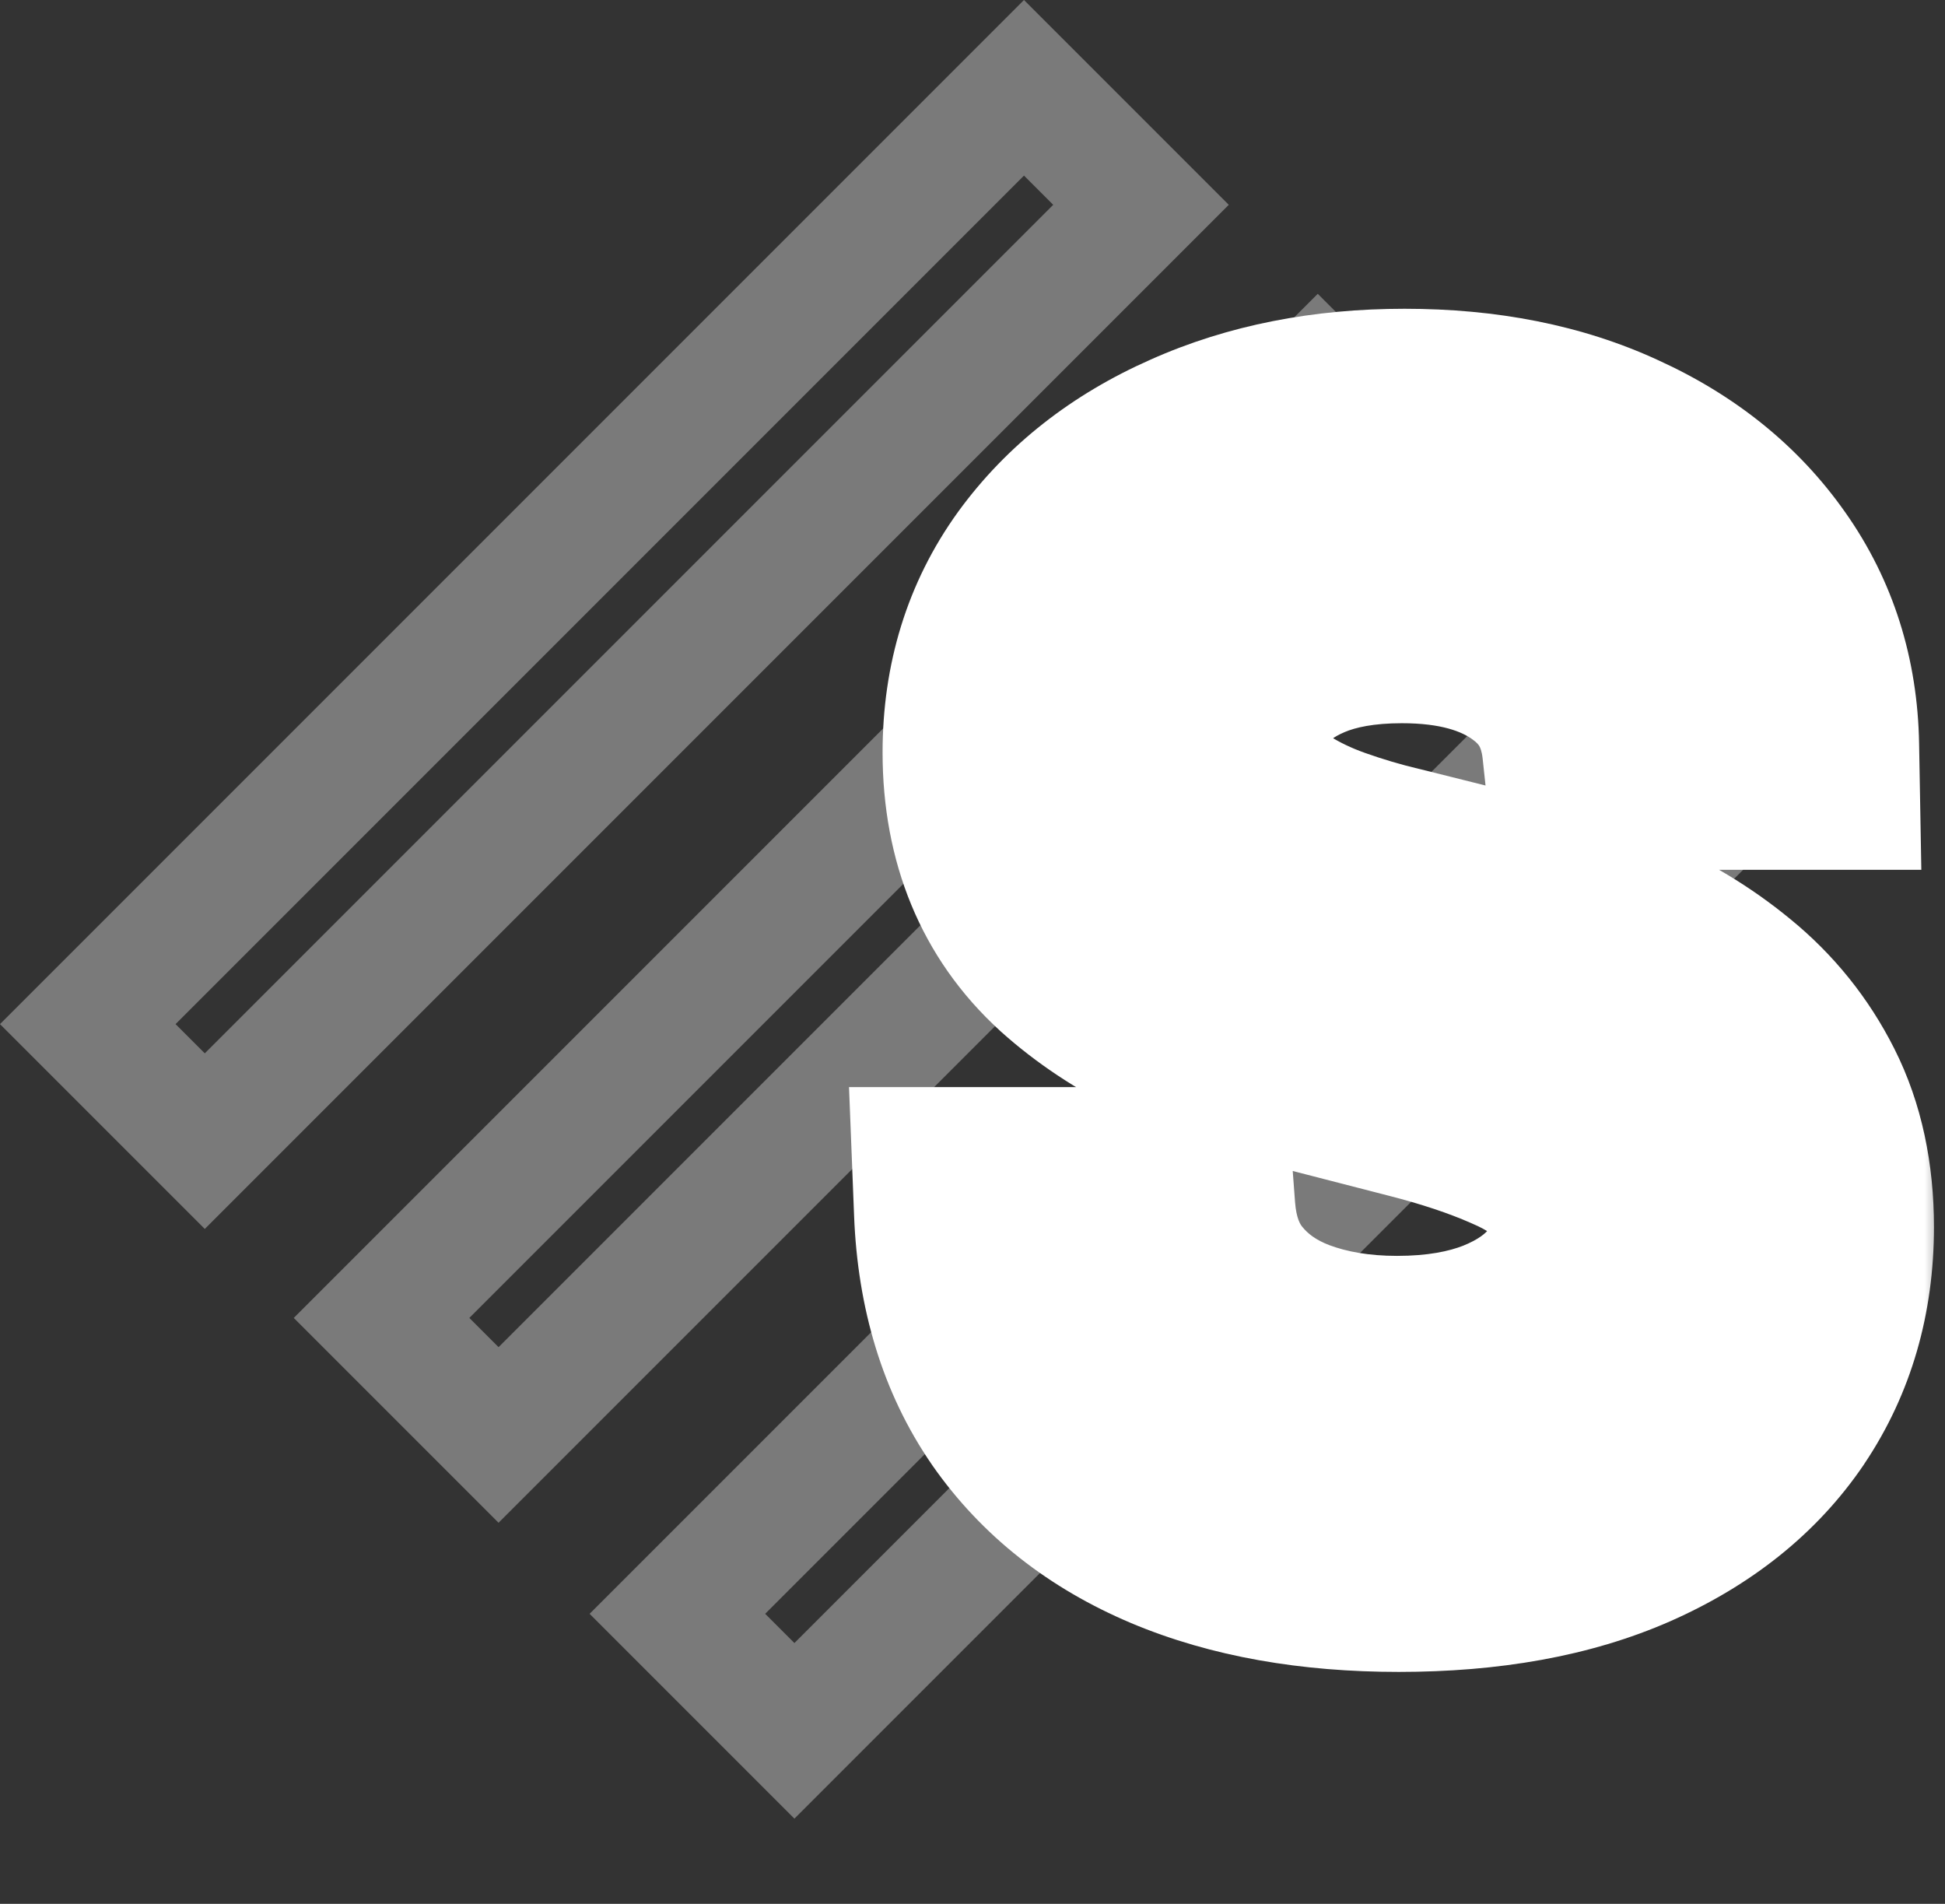
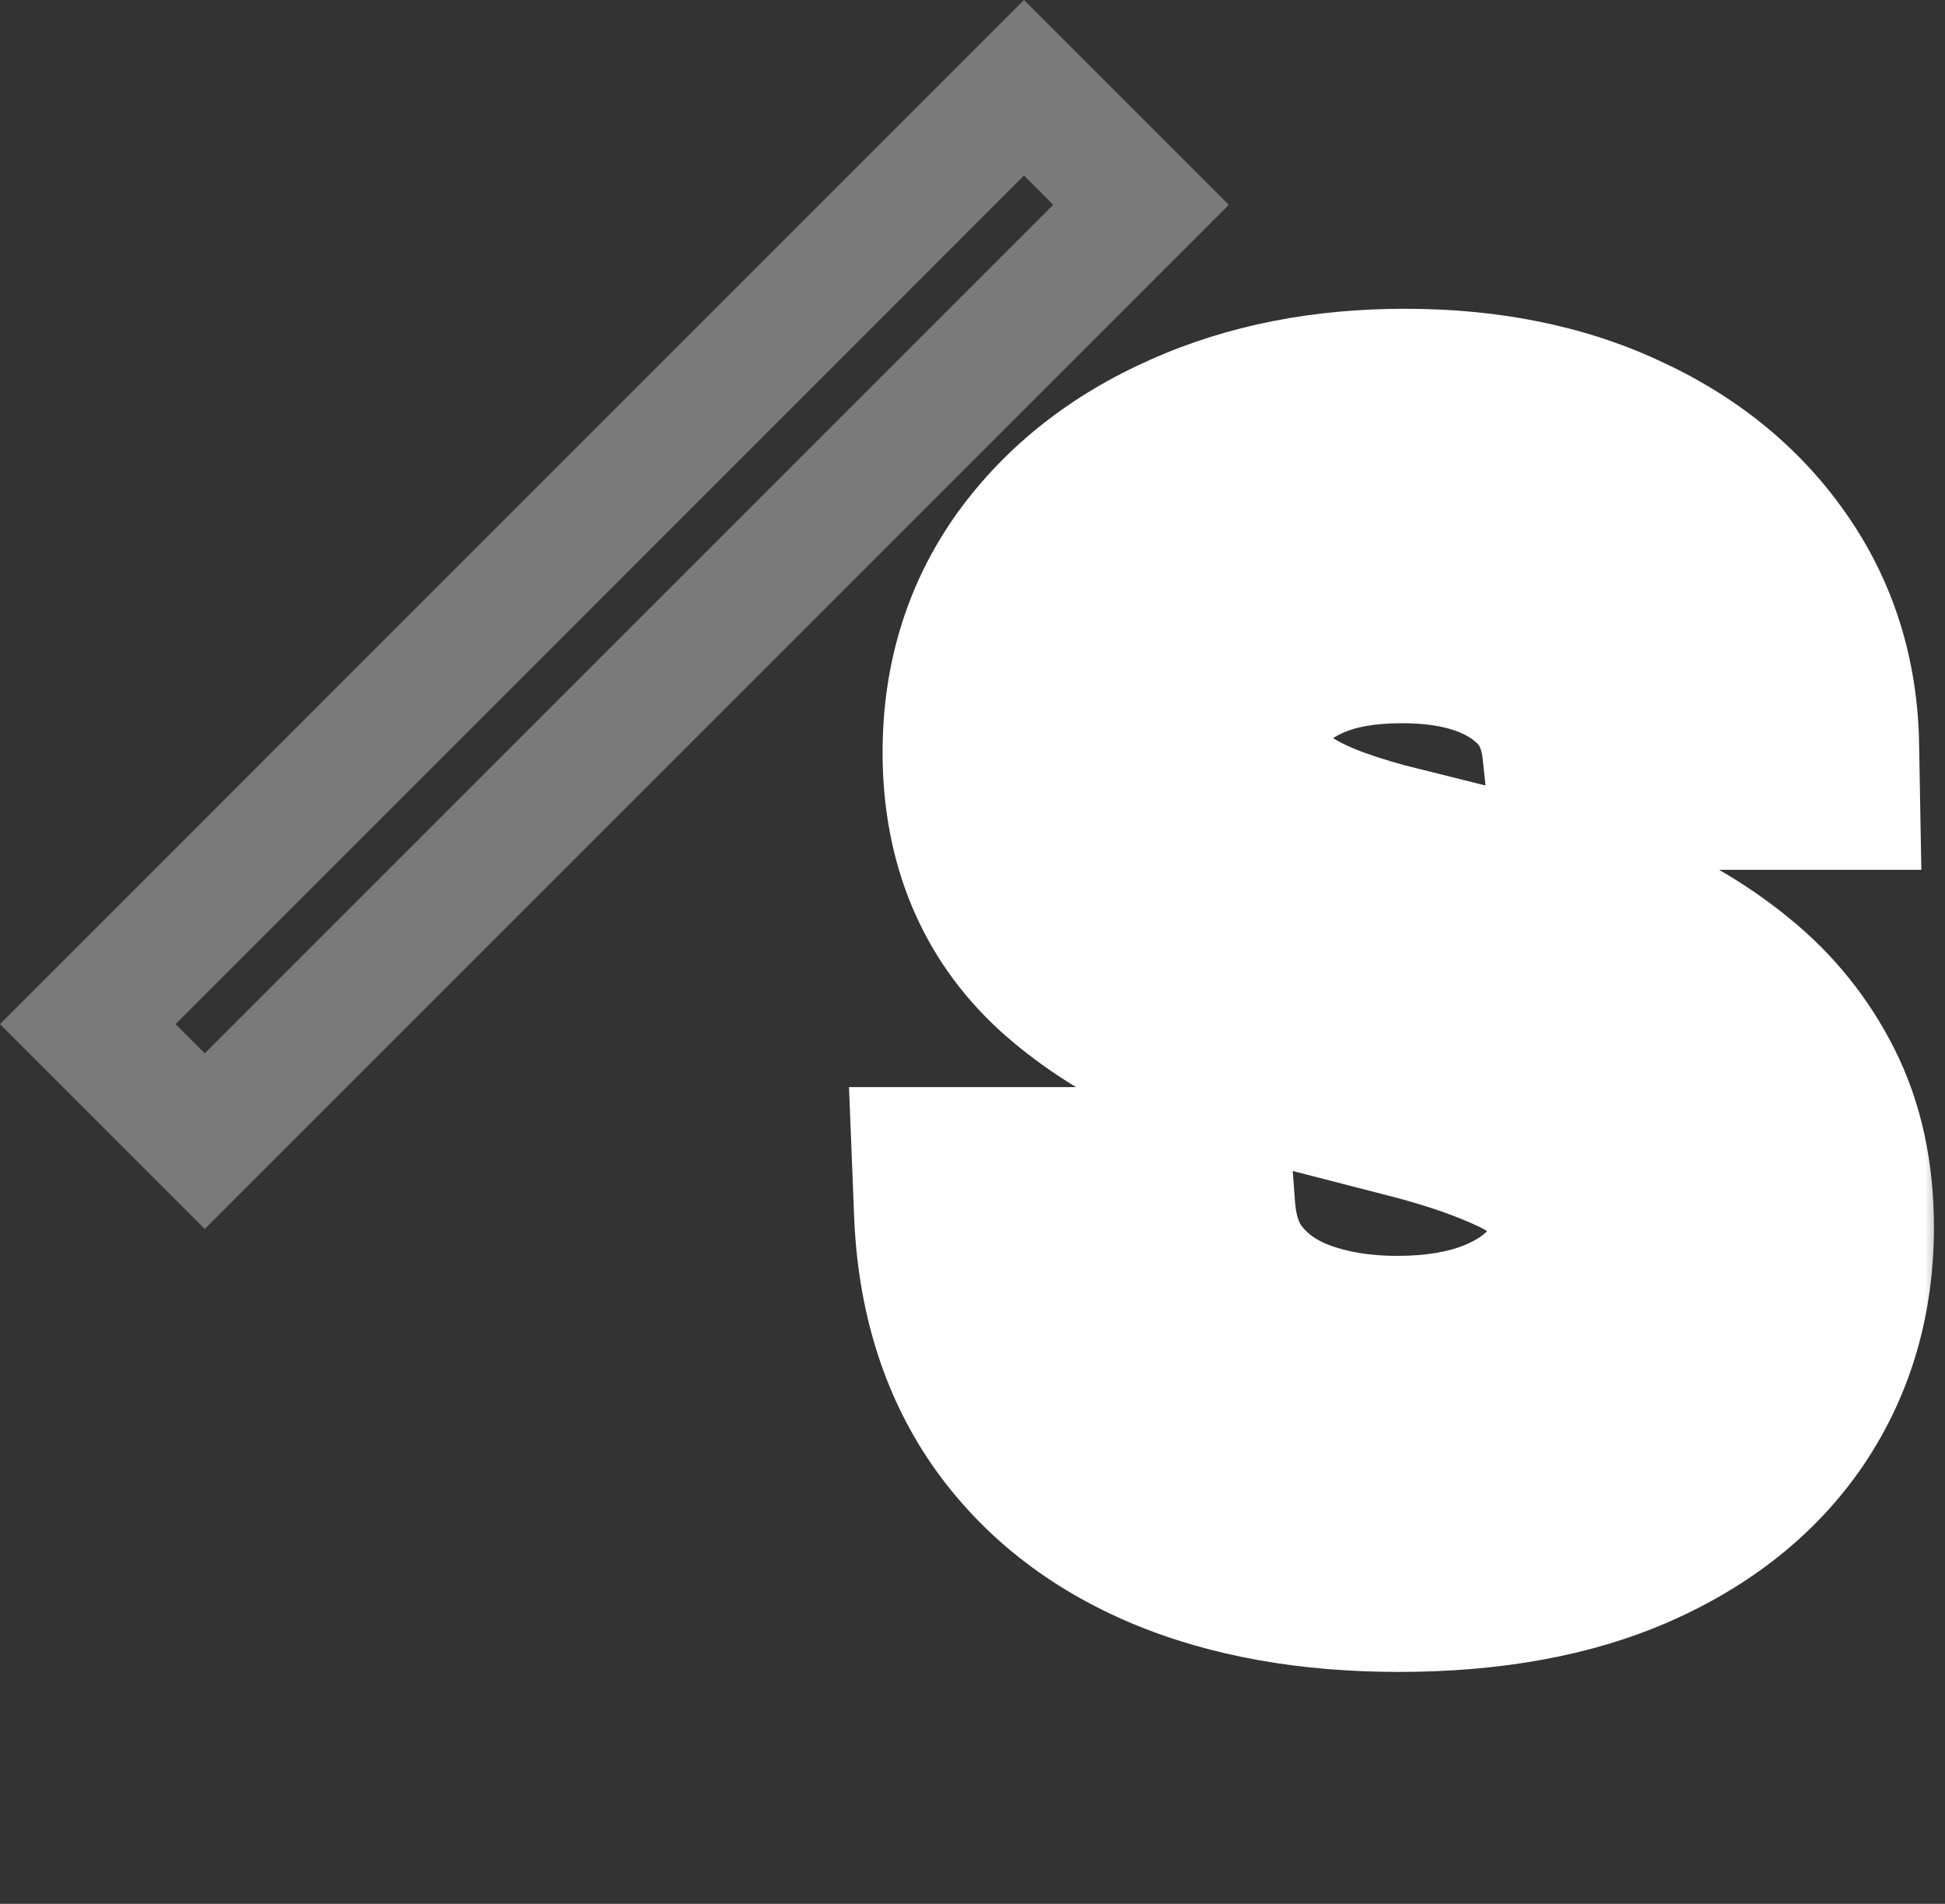
<svg xmlns="http://www.w3.org/2000/svg" width="47" height="46" viewBox="0 0 47 46" fill="none">
  <rect x="0" y="0" width="47" height="46" fill="#333333" stroke="none" />
  <rect x="24.744" y="2.121" width="3.999" height="31.994" transform="rotate(45 24.744 2.121)" stroke="#7A7A7A" stroke-width="3" />
-   <rect x="38.992" y="16.369" width="3.999" height="31.994" transform="rotate(45 38.992 16.369)" stroke="#7A7A7A" stroke-width="3" />
-   <rect x="31.843" y="9.22" width="3.999" height="31.994" transform="rotate(45 31.843 9.22)" stroke="#7A7A7A" stroke-width="3" />
  <mask id="path-4-outside-1_21_2" maskUnits="userSpaceOnUse" x="20" y="7" width="27" height="34" fill="black">
    <rect fill="white" x="20" y="7" width="27" height="34" />
-     <path d="M38.811 18.016C38.692 16.899 38.189 16.03 37.303 15.408C36.425 14.786 35.283 14.474 33.876 14.474C32.888 14.474 32.04 14.624 31.332 14.922C30.625 15.22 30.084 15.625 29.709 16.136C29.334 16.648 29.142 17.232 29.134 17.888C29.134 18.433 29.257 18.906 29.504 19.307C29.76 19.707 30.105 20.048 30.54 20.329C30.974 20.602 31.456 20.832 31.984 21.02C32.513 21.207 33.045 21.365 33.582 21.493L36.037 22.107C37.026 22.337 37.976 22.648 38.888 23.04C39.808 23.432 40.631 23.926 41.355 24.523C42.088 25.119 42.668 25.84 43.094 26.683C43.52 27.527 43.733 28.516 43.733 29.649C43.733 31.183 43.341 32.534 42.557 33.702C41.773 34.861 40.639 35.769 39.156 36.425C37.682 37.072 35.896 37.396 33.8 37.396C31.763 37.396 29.994 37.081 28.494 36.45C27.003 35.82 25.835 34.899 24.991 33.689C24.156 32.479 23.704 31.004 23.636 29.266H28.303C28.371 30.178 28.652 30.936 29.146 31.541C29.641 32.146 30.284 32.598 31.077 32.896C31.878 33.195 32.773 33.344 33.761 33.344C34.793 33.344 35.696 33.19 36.472 32.883C37.256 32.568 37.869 32.133 38.312 31.579C38.756 31.017 38.981 30.361 38.99 29.611C38.981 28.929 38.781 28.366 38.389 27.923C37.997 27.472 37.447 27.097 36.74 26.798C36.041 26.491 35.223 26.219 34.285 25.98L31.307 25.213C29.151 24.659 27.446 23.82 26.193 22.695C24.949 21.561 24.327 20.057 24.327 18.182C24.327 16.639 24.744 15.288 25.579 14.129C26.423 12.97 27.57 12.071 29.018 11.432C30.467 10.784 32.108 10.46 33.94 10.46C35.798 10.46 37.426 10.784 38.824 11.432C40.23 12.071 41.334 12.962 42.135 14.104C42.936 15.237 43.349 16.541 43.375 18.016H38.811Z" />
+     <path d="M38.811 18.016C38.692 16.899 38.189 16.03 37.303 15.408C36.425 14.786 35.283 14.474 33.876 14.474C32.888 14.474 32.04 14.624 31.332 14.922C30.625 15.22 30.084 15.625 29.709 16.136C29.334 16.648 29.142 17.232 29.134 17.888C29.134 18.433 29.257 18.906 29.504 19.307C29.76 19.707 30.105 20.048 30.54 20.329C30.974 20.602 31.456 20.832 31.984 21.02C32.513 21.207 33.045 21.365 33.582 21.493L36.037 22.107C37.026 22.337 37.976 22.648 38.888 23.04C39.808 23.432 40.631 23.926 41.355 24.523C42.088 25.119 42.668 25.84 43.094 26.683C43.52 27.527 43.733 28.516 43.733 29.649C43.733 31.183 43.341 32.534 42.557 33.702C41.773 34.861 40.639 35.769 39.156 36.425C37.682 37.072 35.896 37.396 33.8 37.396C31.763 37.396 29.994 37.081 28.494 36.45C27.003 35.82 25.835 34.899 24.991 33.689C24.156 32.479 23.704 31.004 23.636 29.266H28.303C28.371 30.178 28.652 30.936 29.146 31.541C29.641 32.146 30.284 32.598 31.077 32.896C31.878 33.195 32.773 33.344 33.761 33.344C34.793 33.344 35.696 33.19 36.472 32.883C37.256 32.568 37.869 32.133 38.312 31.579C38.756 31.017 38.981 30.361 38.99 29.611C38.981 28.929 38.781 28.366 38.389 27.923C37.997 27.472 37.447 27.097 36.74 26.798C36.041 26.491 35.223 26.219 34.285 25.98L31.307 25.213C29.151 24.659 27.446 23.82 26.193 22.695C24.949 21.561 24.327 20.057 24.327 18.182C24.327 16.639 24.744 15.288 25.579 14.129C26.423 12.97 27.57 12.071 29.018 11.432C30.467 10.784 32.108 10.46 33.94 10.46C35.798 10.46 37.426 10.784 38.824 11.432C40.23 12.071 41.334 12.962 42.135 14.104C42.936 15.237 43.349 16.541 43.375 18.016H38.811" />
  </mask>
-   <path d="M38.811 18.016C38.692 16.899 38.189 16.03 37.303 15.408C36.425 14.786 35.283 14.474 33.876 14.474C32.888 14.474 32.04 14.624 31.332 14.922C30.625 15.22 30.084 15.625 29.709 16.136C29.334 16.648 29.142 17.232 29.134 17.888C29.134 18.433 29.257 18.906 29.504 19.307C29.76 19.707 30.105 20.048 30.54 20.329C30.974 20.602 31.456 20.832 31.984 21.02C32.513 21.207 33.045 21.365 33.582 21.493L36.037 22.107C37.026 22.337 37.976 22.648 38.888 23.04C39.808 23.432 40.631 23.926 41.355 24.523C42.088 25.119 42.668 25.84 43.094 26.683C43.52 27.527 43.733 28.516 43.733 29.649C43.733 31.183 43.341 32.534 42.557 33.702C41.773 34.861 40.639 35.769 39.156 36.425C37.682 37.072 35.896 37.396 33.8 37.396C31.763 37.396 29.994 37.081 28.494 36.45C27.003 35.82 25.835 34.899 24.991 33.689C24.156 32.479 23.704 31.004 23.636 29.266H28.303C28.371 30.178 28.652 30.936 29.146 31.541C29.641 32.146 30.284 32.598 31.077 32.896C31.878 33.195 32.773 33.344 33.761 33.344C34.793 33.344 35.696 33.19 36.472 32.883C37.256 32.568 37.869 32.133 38.312 31.579C38.756 31.017 38.981 30.361 38.99 29.611C38.981 28.929 38.781 28.366 38.389 27.923C37.997 27.472 37.447 27.097 36.74 26.798C36.041 26.491 35.223 26.219 34.285 25.98L31.307 25.213C29.151 24.659 27.446 23.82 26.193 22.695C24.949 21.561 24.327 20.057 24.327 18.182C24.327 16.639 24.744 15.288 25.579 14.129C26.423 12.97 27.57 12.071 29.018 11.432C30.467 10.784 32.108 10.46 33.94 10.46C35.798 10.46 37.426 10.784 38.824 11.432C40.23 12.071 41.334 12.962 42.135 14.104C42.936 15.237 43.349 16.541 43.375 18.016H38.811Z" fill="#7A7A7A" />
  <path d="M38.811 18.016L35.828 18.334L36.115 21.016H38.811V18.016ZM37.303 15.408L35.568 17.855L35.579 17.863L37.303 15.408ZM31.332 14.922L32.498 17.686L32.498 17.686L31.332 14.922ZM29.709 16.136L27.29 14.362L27.29 14.362L29.709 16.136ZM29.134 17.888L26.134 17.849L26.134 17.868V17.888H29.134ZM29.504 19.307L26.951 20.882L26.963 20.902L26.976 20.921L29.504 19.307ZM30.54 20.329L28.91 22.848L28.928 22.86L28.945 22.871L30.54 20.329ZM31.984 21.02L30.981 23.847L30.981 23.847L31.984 21.02ZM33.582 21.493L34.31 18.582L34.294 18.578L34.277 18.575L33.582 21.493ZM36.037 22.107L35.309 25.017L35.333 25.023L35.357 25.028L36.037 22.107ZM38.888 23.04L37.703 25.796L37.712 25.8L38.888 23.04ZM41.355 24.523L39.448 26.838L39.455 26.844L39.461 26.849L41.355 24.523ZM42.557 33.702L45.042 35.383L45.047 35.374L42.557 33.702ZM39.156 36.425L40.363 39.171L40.37 39.168L39.156 36.425ZM28.494 36.45L27.326 39.213L27.332 39.216L28.494 36.45ZM24.991 33.689L22.522 35.393L22.526 35.399L22.53 35.405L24.991 33.689ZM23.636 29.266V26.266H20.516L20.639 29.383L23.636 29.266ZM28.303 29.266L31.294 29.042L31.087 26.266H28.303V29.266ZM29.146 31.541L31.47 29.643L31.47 29.643L29.146 31.541ZM31.077 32.896L30.02 35.704L30.03 35.708L31.077 32.896ZM36.472 32.883L37.575 35.673L37.583 35.67L37.591 35.667L36.472 32.883ZM38.312 31.579L40.655 33.454L40.662 33.445L40.669 33.436L38.312 31.579ZM38.99 29.611L41.99 29.645L41.99 29.609L41.99 29.573L38.99 29.611ZM38.389 27.923L36.123 29.89L36.133 29.9L36.142 29.911L38.389 27.923ZM36.74 26.798L35.534 29.545L35.554 29.554L35.574 29.563L36.74 26.798ZM34.285 25.98L33.537 28.885L33.545 28.887L34.285 25.98ZM31.307 25.213L32.055 22.308L32.053 22.307L31.307 25.213ZM26.193 22.695L24.173 24.912L24.181 24.92L24.189 24.927L26.193 22.695ZM25.579 14.129L23.154 12.364L23.15 12.37L23.146 12.375L25.579 14.129ZM29.018 11.432L30.229 14.177L30.236 14.174L30.243 14.171L29.018 11.432ZM38.824 11.432L37.562 14.154L37.572 14.158L37.583 14.163L38.824 11.432ZM42.135 14.104L39.679 15.826L39.685 15.835L42.135 14.104ZM43.375 18.016V21.016H46.428L46.374 17.964L43.375 18.016ZM38.811 18.016L41.794 17.697C41.587 15.756 40.65 14.092 39.026 12.952L37.303 15.408L35.579 17.863C35.694 17.944 35.731 18 35.748 18.028C35.766 18.059 35.808 18.144 35.828 18.334L38.811 18.016ZM37.303 15.408L39.037 12.96C37.517 11.883 35.715 11.474 33.876 11.474V14.474V17.474C34.851 17.474 35.332 17.688 35.568 17.855L37.303 15.408ZM33.876 14.474V11.474C32.598 11.474 31.333 11.666 30.167 12.158L31.332 14.922L32.498 17.686C32.747 17.581 33.178 17.474 33.876 17.474V14.474ZM31.332 14.922L30.167 12.158C29.065 12.622 28.047 13.33 27.29 14.362L29.709 16.136L32.128 17.91C32.129 17.909 32.144 17.888 32.193 17.852C32.244 17.813 32.339 17.753 32.498 17.686L31.332 14.922ZM29.709 16.136L27.29 14.362C26.532 15.396 26.15 16.591 26.134 17.849L29.134 17.888L32.133 17.927C32.134 17.903 32.135 17.891 32.136 17.887C32.136 17.884 32.136 17.887 32.134 17.894C32.132 17.901 32.129 17.907 32.126 17.912C32.124 17.917 32.123 17.917 32.128 17.91L29.709 16.136ZM29.134 17.888H26.134C26.134 18.9 26.368 19.937 26.951 20.882L29.504 19.307L32.057 17.732C32.096 17.794 32.118 17.853 32.129 17.893C32.139 17.931 32.133 17.934 32.133 17.888H29.134ZM29.504 19.307L26.976 20.921C27.483 21.715 28.147 22.355 28.91 22.848L30.54 20.329L32.169 17.811C32.063 17.742 32.037 17.699 32.033 17.693L29.504 19.307ZM30.54 20.329L28.945 22.871C29.582 23.27 30.265 23.593 30.981 23.847L31.984 21.02L32.988 18.193C32.647 18.072 32.367 17.934 32.134 17.788L30.54 20.329ZM31.984 21.02L30.981 23.847C31.609 24.07 32.245 24.258 32.888 24.411L33.582 21.493L34.277 18.575C33.846 18.472 33.416 18.345 32.988 18.193L31.984 21.02ZM33.582 21.493L32.855 24.403L35.309 25.017L36.037 22.107L36.764 19.196L34.31 18.582L33.582 21.493ZM36.037 22.107L35.357 25.028C36.176 25.219 36.958 25.476 37.703 25.796L38.888 23.04L40.073 20.284C38.994 19.82 37.875 19.454 36.717 19.185L36.037 22.107ZM38.888 23.04L37.712 25.8C38.386 26.087 38.959 26.436 39.448 26.838L41.355 24.523L43.262 22.207C42.302 21.416 41.23 20.777 40.063 20.28L38.888 23.04ZM41.355 24.523L39.461 26.849C39.867 27.18 40.18 27.568 40.416 28.036L43.094 26.683L45.772 25.331C45.156 24.111 44.309 23.059 43.249 22.196L41.355 24.523ZM43.094 26.683L40.416 28.036C40.592 28.384 40.733 28.893 40.733 29.649H43.733H46.733C46.733 28.139 46.448 26.669 45.772 25.331L43.094 26.683ZM43.733 29.649H40.733C40.733 30.644 40.488 31.401 40.066 32.029L42.557 33.702L45.047 35.374C46.194 33.667 46.733 31.723 46.733 29.649H43.733ZM42.557 33.702L40.072 32.021C39.651 32.643 38.994 33.216 37.942 33.681L39.156 36.425L40.37 39.168C42.285 38.321 43.895 37.078 45.042 35.383L42.557 33.702ZM39.156 36.425L37.95 33.678C36.952 34.116 35.601 34.396 33.8 34.396V37.396V40.396C36.192 40.396 38.412 40.029 40.363 39.171L39.156 36.425ZM33.8 37.396V34.396C32.065 34.396 30.709 34.127 29.657 33.685L28.494 36.45L27.332 39.216C29.28 40.035 31.461 40.396 33.8 40.396V37.396ZM28.494 36.45L29.663 33.687C28.64 33.255 27.942 32.675 27.452 31.973L24.991 33.689L22.53 35.405C23.729 37.124 25.366 38.385 27.326 39.213L28.494 36.45ZM24.991 33.689L27.461 31.985C27.003 31.323 26.684 30.424 26.634 29.148L23.636 29.266L20.639 29.383C20.725 31.584 21.309 33.635 22.522 35.393L24.991 33.689ZM23.636 29.266V32.266H28.303V29.266V26.266H23.636V29.266ZM28.303 29.266L25.311 29.489C25.417 30.907 25.877 32.281 26.823 33.439L29.146 31.541L31.47 29.643C31.427 29.592 31.325 29.448 31.294 29.042L28.303 29.266ZM29.146 31.541L26.823 33.439C27.68 34.488 28.775 35.236 30.02 35.704L31.077 32.896L32.133 30.089C31.793 29.96 31.602 29.805 31.47 29.643L29.146 31.541ZM31.077 32.896L30.03 35.708C31.214 36.149 32.47 36.344 33.761 36.344V33.344V30.344C33.075 30.344 32.542 30.241 32.123 30.085L31.077 32.896ZM33.761 33.344V36.344C35.084 36.344 36.376 36.148 37.575 35.673L36.472 32.883L35.368 30.094C35.016 30.233 34.501 30.344 33.761 30.344V33.344ZM36.472 32.883L37.591 35.667C38.763 35.196 39.833 34.482 40.655 33.454L38.312 31.579L35.97 29.706C35.906 29.785 35.749 29.941 35.352 30.1L36.472 32.883ZM38.312 31.579L40.669 33.436C41.542 32.328 41.974 31.023 41.99 29.645L38.99 29.611L35.99 29.577C35.989 29.657 35.978 29.688 35.978 29.689C35.977 29.692 35.976 29.694 35.974 29.697C35.973 29.7 35.968 29.708 35.956 29.723L38.312 31.579ZM38.99 29.611L41.99 29.573C41.974 28.288 41.577 26.999 40.636 25.936L38.389 27.923L36.142 29.911C36.082 29.843 36.035 29.76 36.007 29.684C35.982 29.613 35.99 29.591 35.99 29.648L38.99 29.611ZM38.389 27.923L40.655 25.957C39.889 25.075 38.92 24.462 37.906 24.034L36.74 26.798L35.574 29.563C35.975 29.732 36.105 29.869 36.123 29.89L38.389 27.923ZM36.74 26.798L37.946 24.051C37.063 23.664 36.083 23.342 35.026 23.073L34.285 25.98L33.545 28.887C34.364 29.096 35.02 29.319 35.534 29.545L36.74 26.798ZM34.285 25.98L35.034 23.075L32.055 22.308L31.307 25.213L30.559 28.118L33.537 28.885L34.285 25.98ZM31.307 25.213L32.053 22.307C30.22 21.836 28.995 21.178 28.198 20.462L26.193 22.695L24.189 24.927C25.898 26.461 28.081 27.482 30.56 28.119L31.307 25.213ZM26.193 22.695L28.213 20.477C27.668 19.98 27.327 19.32 27.327 18.182H24.327H21.327C21.327 20.794 22.23 23.142 24.173 24.912L26.193 22.695ZM24.327 18.182H27.327C27.327 17.216 27.576 16.49 28.014 15.883L25.579 14.129L23.146 12.375C21.913 14.087 21.327 16.063 21.327 18.182H24.327ZM25.579 14.129L28.005 15.895C28.506 15.207 29.213 14.625 30.229 14.177L29.018 11.432L27.808 8.687C25.927 9.517 24.341 10.733 23.154 12.364L25.579 14.129ZM29.018 11.432L30.243 14.171C31.251 13.72 32.465 13.46 33.94 13.46V10.46V7.46C31.751 7.46 29.683 7.848 27.794 8.693L29.018 11.432ZM33.94 10.46V13.46C35.451 13.46 36.633 13.723 37.562 14.154L38.824 11.432L40.085 8.71C38.219 7.845 36.146 7.46 33.94 7.46V10.46ZM38.824 11.432L37.583 14.163C38.555 14.605 39.218 15.169 39.679 15.826L42.135 14.104L44.591 12.381C43.45 10.754 41.905 9.537 40.065 8.701L38.824 11.432ZM42.135 14.104L39.685 15.835C40.116 16.445 40.36 17.156 40.376 18.068L43.375 18.016L46.374 17.964C46.339 15.927 45.756 14.029 44.585 12.372L42.135 14.104ZM43.375 18.016V15.016H38.811V18.016V21.016H43.375V18.016Z" fill="white" mask="url(#path-4-outside-1_21_2)" />
</svg>